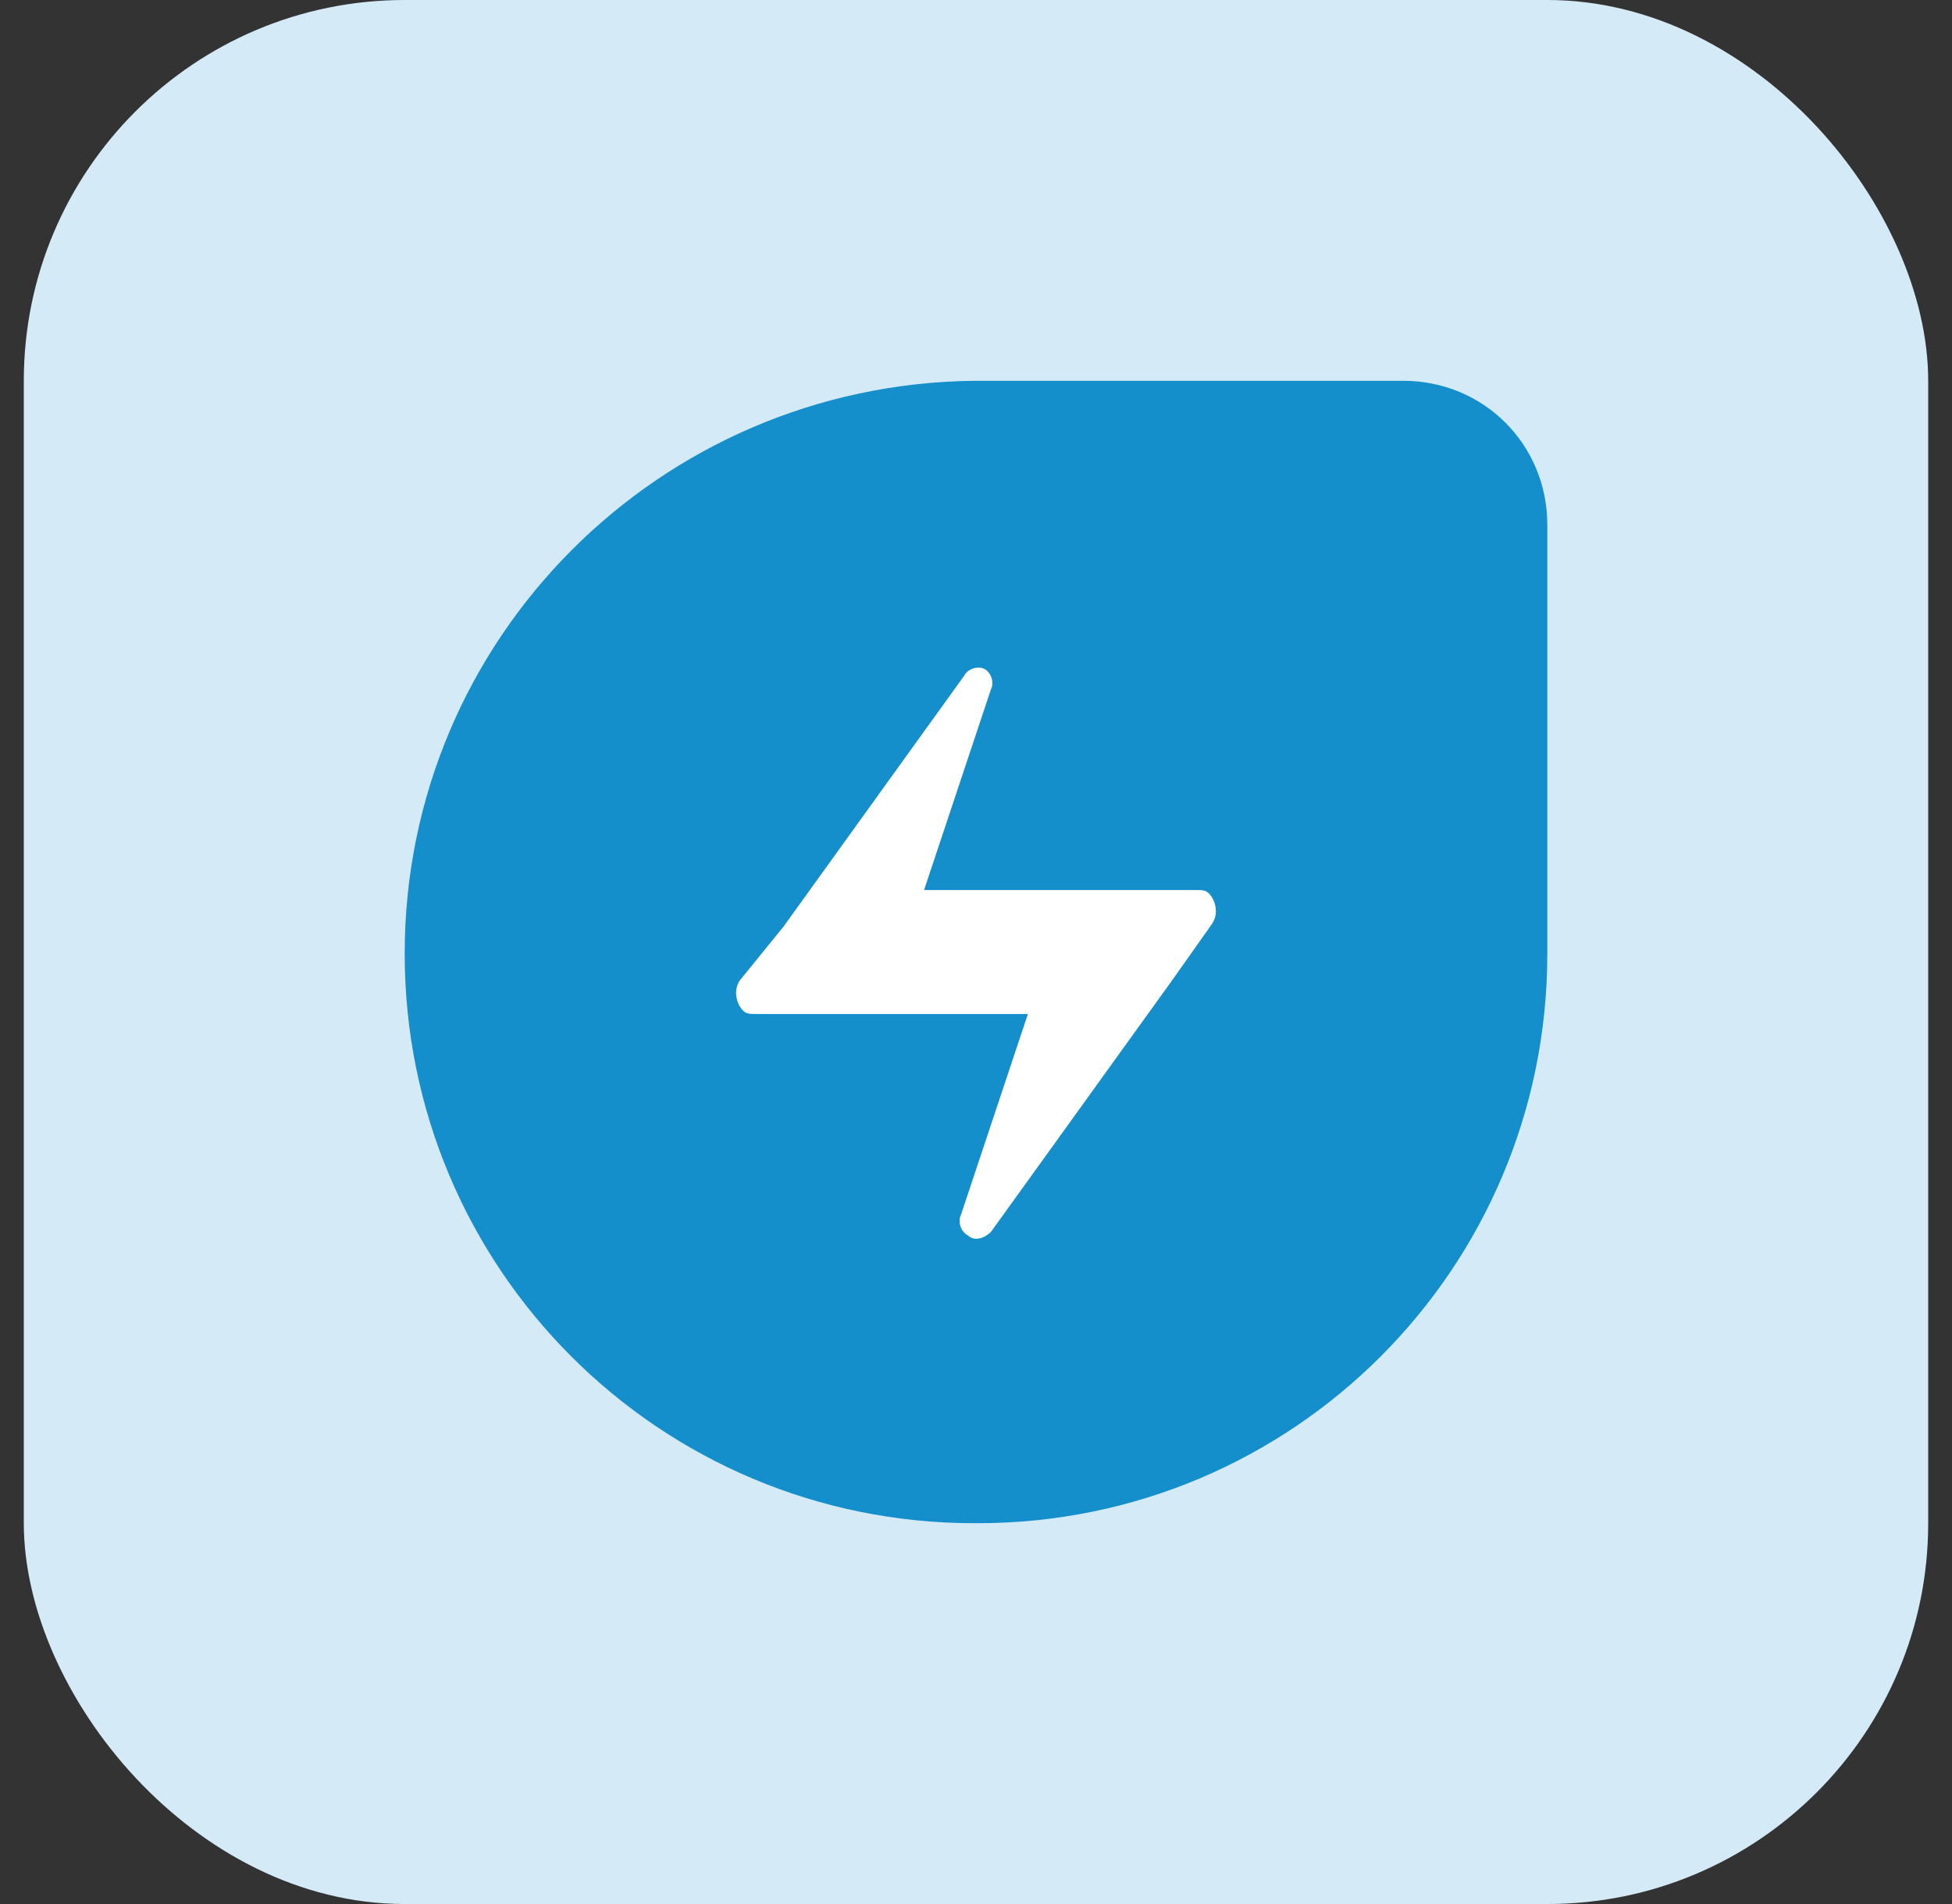
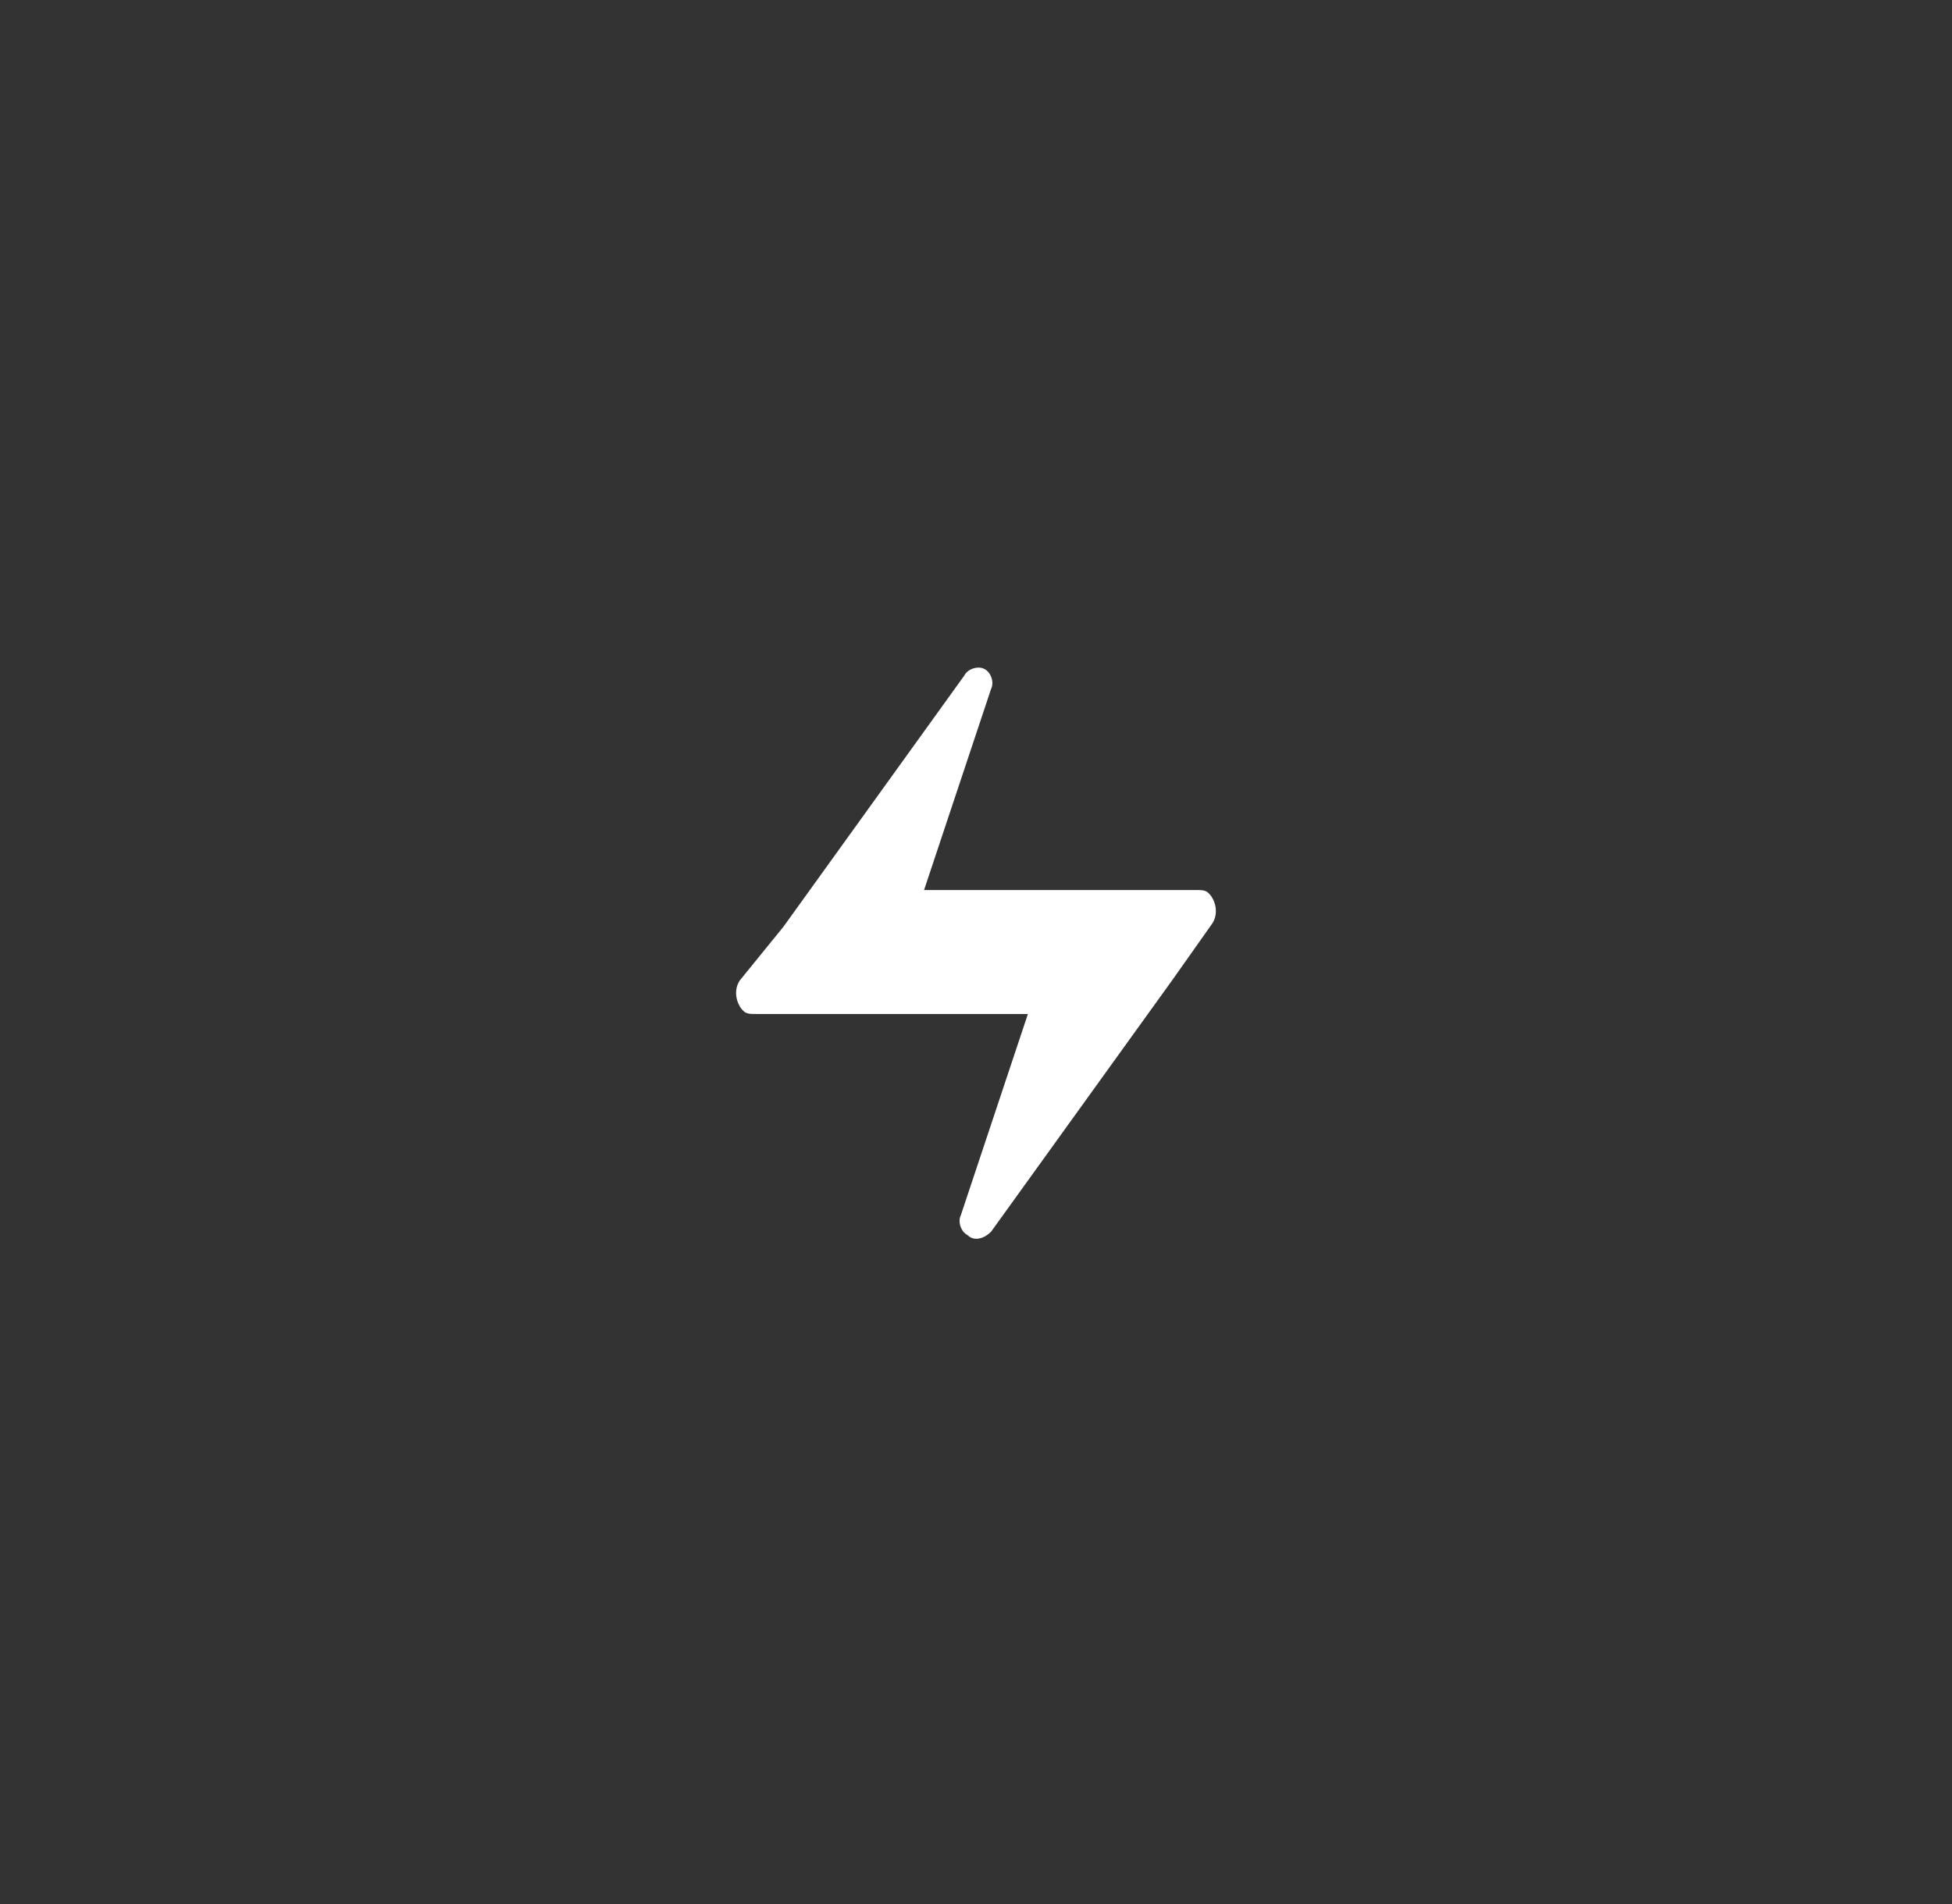
<svg xmlns="http://www.w3.org/2000/svg" width="41" height="40" viewBox="0 0 41 40" fill="none">
  <rect x="0" y="0" width="41" height="40" fill="#333333" stroke="none" />
-   <rect x="0.5" width="40" height="40" rx="8" fill="#D4EBF7" />
-   <path d="M20.465 8H29.474C31.163 8 32.5 9.337 32.5 11.026V20.035C32.5 26.651 27.151 32 20.535 32H20.465C13.849 32 8.5 26.651 8.5 20.035C8.5 13.419 13.849 8.07 20.465 8Z" fill="#148FCC" />
  <path d="M20.323 25.948C20.464 26.088 20.675 26.018 20.816 25.877L24.617 20.598L25.462 19.402C25.602 19.191 25.532 18.909 25.391 18.769C25.321 18.698 25.25 18.698 25.11 18.698H19.409L20.816 14.475C20.887 14.335 20.816 14.123 20.675 14.053C20.535 13.983 20.323 14.053 20.253 14.194L16.453 19.472L15.538 20.598C15.397 20.81 15.467 21.091 15.608 21.232C15.678 21.302 15.749 21.302 15.89 21.302H21.59L20.183 25.525C20.112 25.666 20.183 25.877 20.323 25.948Z" fill="white" />
</svg>